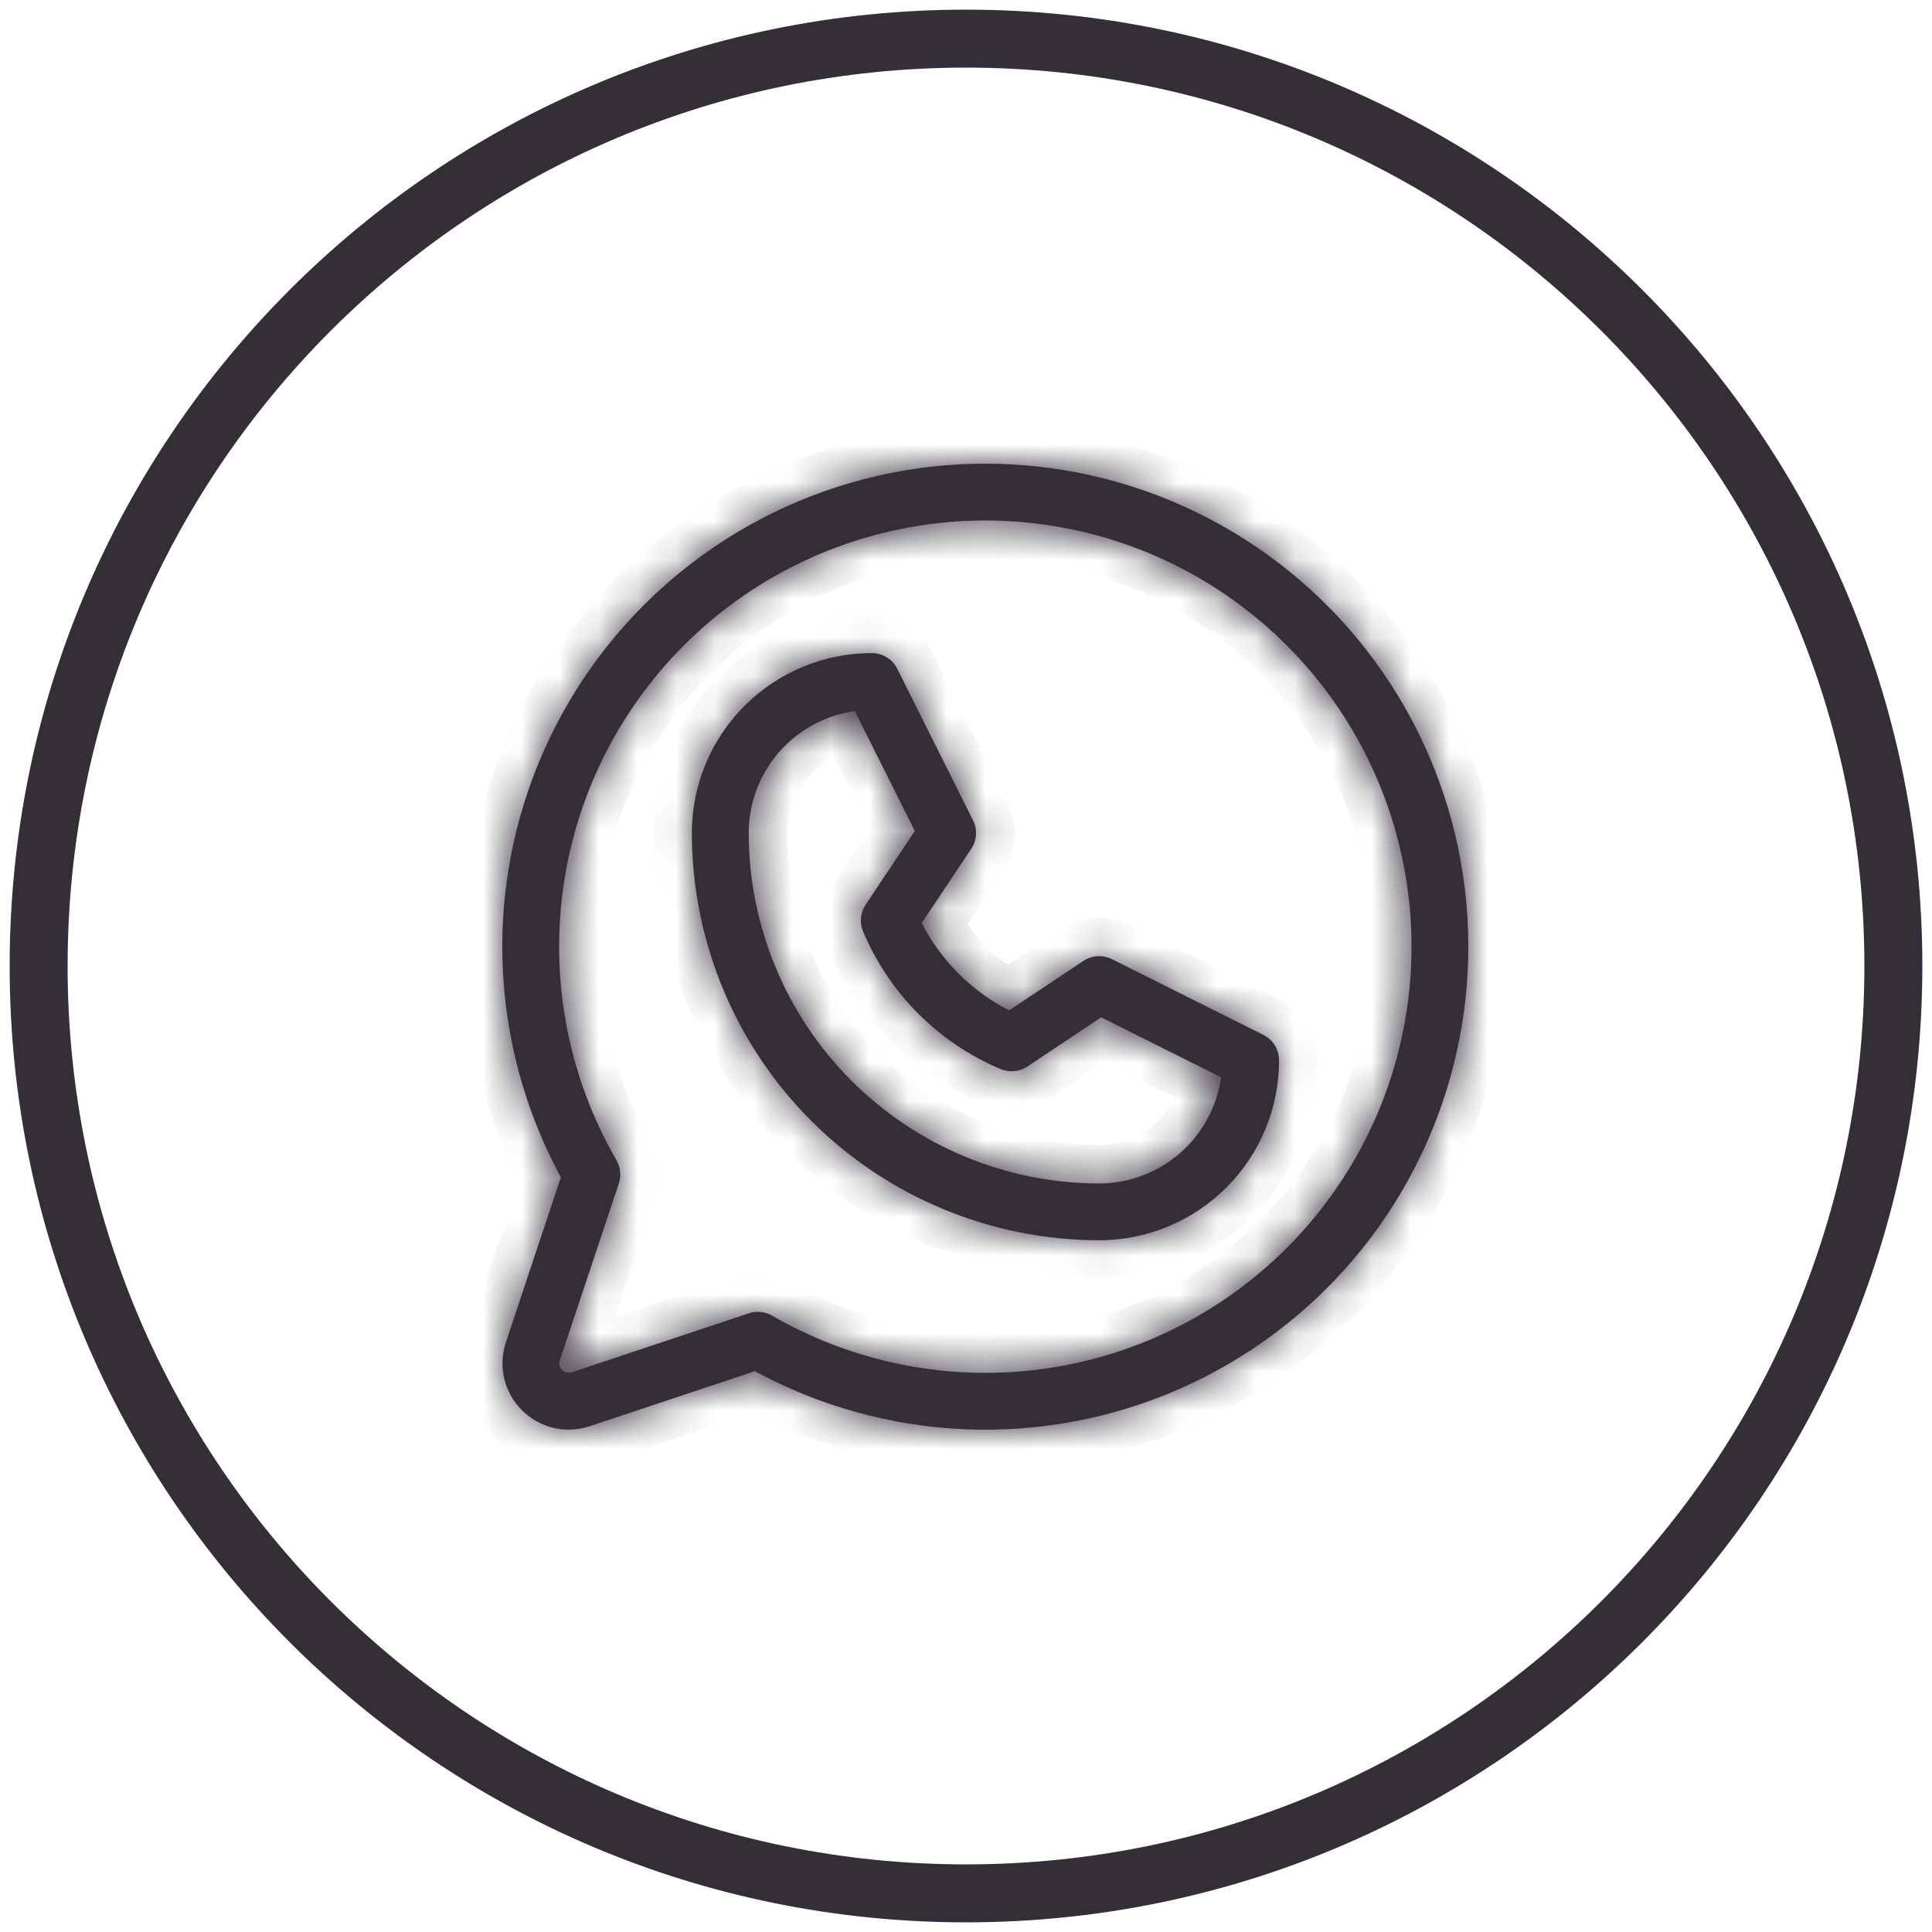
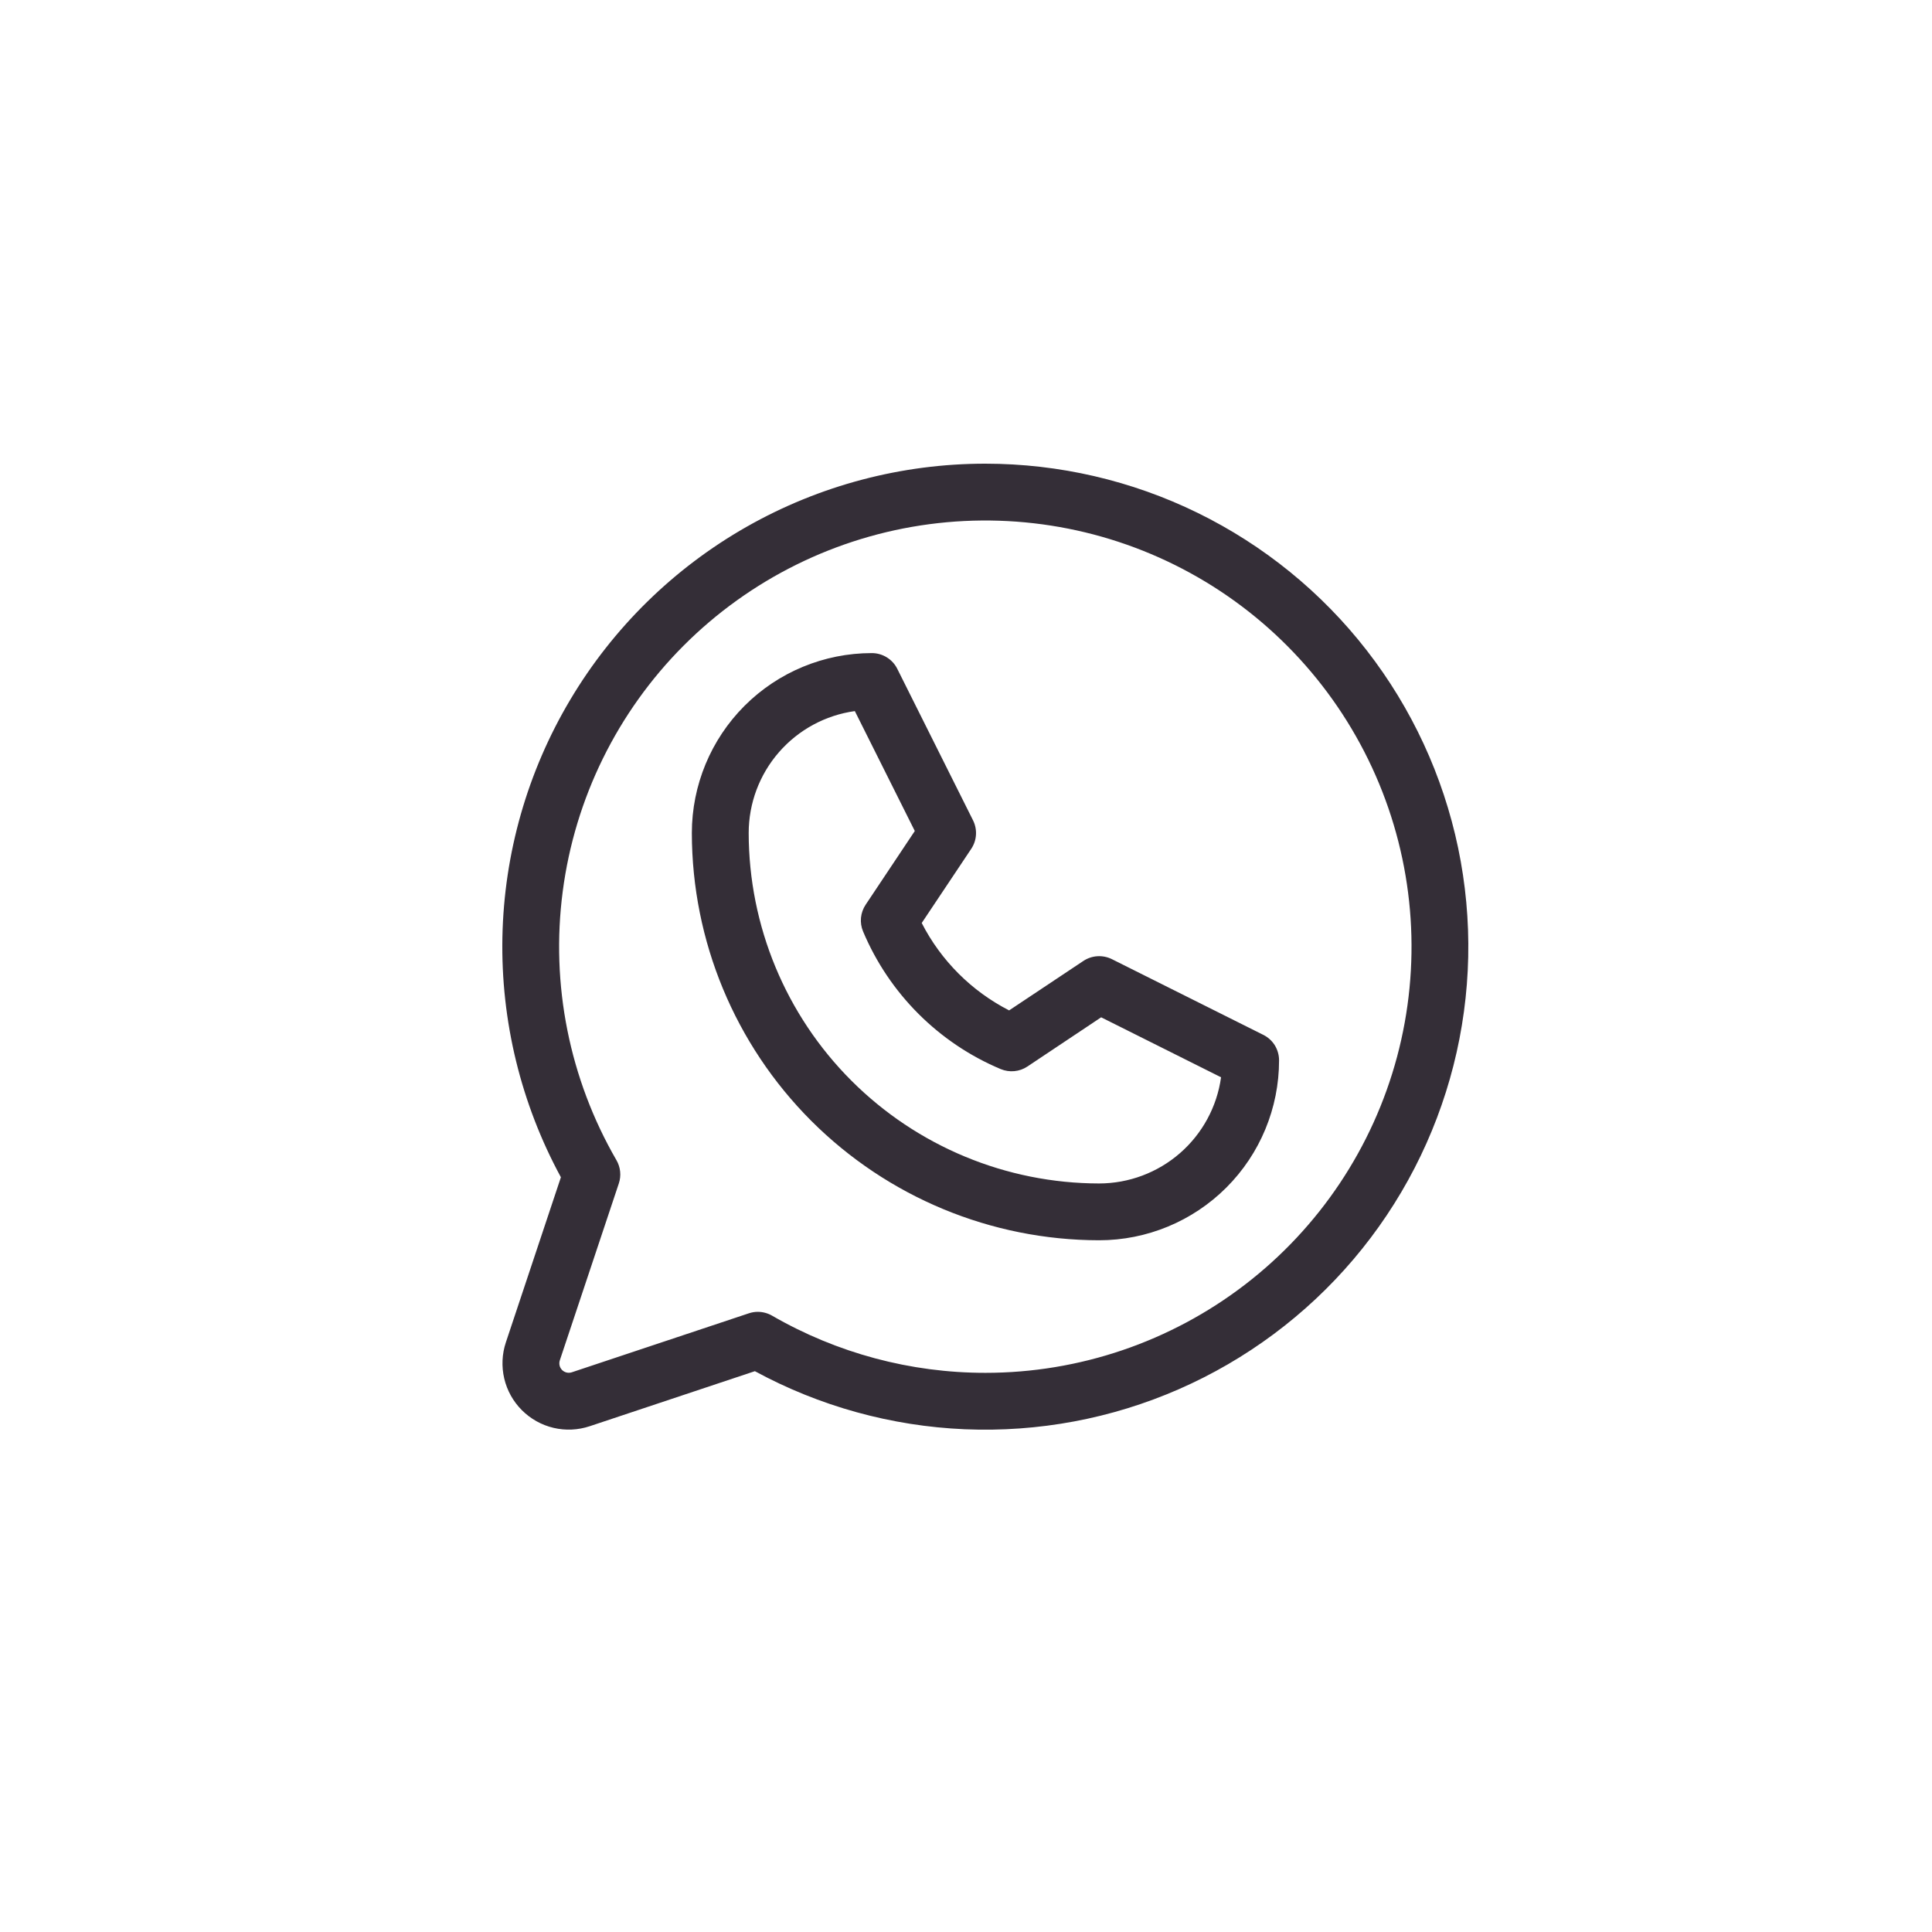
<svg xmlns="http://www.w3.org/2000/svg" width="50" height="50" viewBox="0 0 50 50" fill="none">
-   <path d="M25 49C11.745 49 1 38.255 1 25C1 11.745 11.745 1 25 1C38.255 1 49 11.745 49 25C49 38.255 38.255 49 25 49Z" stroke="#342E37" stroke-width="1.5" />
  <mask id="path-2-inside-1_4231_1157" fill="white">
-     <path d="M32.696 26.783L28.774 24.822C28.658 24.765 28.529 24.739 28.4 24.747C28.271 24.755 28.146 24.797 28.038 24.869L26.116 26.149C25.144 25.651 24.352 24.86 23.854 23.887L25.136 21.967C25.208 21.859 25.25 21.735 25.258 21.605C25.266 21.476 25.24 21.347 25.183 21.232L23.222 17.31C23.161 17.187 23.067 17.084 22.95 17.012C22.834 16.94 22.699 16.902 22.562 16.902C21.327 16.902 20.142 17.393 19.269 18.266C18.396 19.139 17.905 20.324 17.905 21.559C17.908 24.353 19.02 27.032 20.996 29.008C22.972 30.983 25.651 32.095 28.445 32.098C29.68 32.098 30.865 31.607 31.738 30.734C32.612 29.861 33.102 28.676 33.102 27.441C33.102 27.305 33.064 27.171 32.993 27.054C32.921 26.938 32.818 26.844 32.696 26.783ZM28.445 30.628C26.041 30.625 23.736 29.668 22.035 27.968C20.335 26.268 19.379 23.963 19.376 21.559C19.376 20.79 19.654 20.047 20.159 19.467C20.664 18.887 21.362 18.509 22.123 18.403L23.675 21.506L22.402 23.415C22.335 23.516 22.294 23.632 22.282 23.752C22.271 23.872 22.289 23.994 22.336 24.105C23.012 25.713 24.291 26.992 25.898 27.668C26.01 27.714 26.131 27.733 26.252 27.721C26.372 27.71 26.488 27.669 26.588 27.602L28.498 26.328L31.601 27.88C31.495 28.642 31.117 29.339 30.537 29.844C29.957 30.349 29.214 30.627 28.445 30.628ZM25.504 12C23.337 11.999 21.207 12.562 19.323 13.633C17.439 14.704 15.866 16.247 14.758 18.109C13.649 19.971 13.045 22.09 13.002 24.256C12.96 26.422 13.482 28.563 14.516 30.467L13.092 34.74C12.991 35.042 12.977 35.367 13.05 35.677C13.123 35.987 13.281 36.271 13.507 36.496C13.732 36.721 14.015 36.88 14.326 36.953C14.636 37.026 14.96 37.011 15.263 36.91L19.536 35.486C21.209 36.394 23.067 36.908 24.969 36.989C26.871 37.069 28.766 36.715 30.509 35.952C32.253 35.189 33.8 34.038 35.031 32.587C36.263 31.136 37.146 29.422 37.615 27.578C38.084 25.733 38.125 23.806 37.736 21.943C37.346 20.08 36.537 18.331 35.368 16.828C34.2 15.325 32.704 14.11 30.995 13.273C29.285 12.436 27.407 12.001 25.504 12ZM25.504 35.529C23.565 35.53 21.66 35.019 19.981 34.049C19.869 33.985 19.743 33.951 19.613 33.95C19.534 33.95 19.456 33.963 19.381 33.988L14.798 35.515C14.755 35.529 14.709 35.531 14.664 35.521C14.62 35.51 14.579 35.488 14.547 35.456C14.515 35.423 14.492 35.383 14.482 35.339C14.472 35.294 14.474 35.248 14.488 35.205L16.015 30.628C16.048 30.529 16.06 30.424 16.049 30.32C16.039 30.216 16.006 30.116 15.954 30.026C14.737 27.924 14.248 25.48 14.563 23.072C14.877 20.664 15.977 18.427 17.693 16.708C19.409 14.99 21.644 13.885 24.051 13.566C26.459 13.247 28.904 13.732 31.008 14.944C33.112 16.157 34.757 18.03 35.688 20.273C36.619 22.516 36.783 25.003 36.156 27.349C35.529 29.695 34.145 31.768 32.219 33.247C30.293 34.726 27.932 35.529 25.504 35.529Z" />
-   </mask>
+     </mask>
  <path d="M32.696 26.783L28.774 24.822C28.658 24.765 28.529 24.739 28.4 24.747C28.271 24.755 28.146 24.797 28.038 24.869L26.116 26.149C25.144 25.651 24.352 24.86 23.854 23.887L25.136 21.967C25.208 21.859 25.25 21.735 25.258 21.605C25.266 21.476 25.24 21.347 25.183 21.232L23.222 17.31C23.161 17.187 23.067 17.084 22.95 17.012C22.834 16.94 22.699 16.902 22.562 16.902C21.327 16.902 20.142 17.393 19.269 18.266C18.396 19.139 17.905 20.324 17.905 21.559C17.908 24.353 19.02 27.032 20.996 29.008C22.972 30.983 25.651 32.095 28.445 32.098C29.68 32.098 30.865 31.607 31.738 30.734C32.612 29.861 33.102 28.676 33.102 27.441C33.102 27.305 33.064 27.171 32.993 27.054C32.921 26.938 32.818 26.844 32.696 26.783ZM28.445 30.628C26.041 30.625 23.736 29.668 22.035 27.968C20.335 26.268 19.379 23.963 19.376 21.559C19.376 20.79 19.654 20.047 20.159 19.467C20.664 18.887 21.362 18.509 22.123 18.403L23.675 21.506L22.402 23.415C22.335 23.516 22.294 23.632 22.282 23.752C22.271 23.872 22.289 23.994 22.336 24.105C23.012 25.713 24.291 26.992 25.898 27.668C26.01 27.714 26.131 27.733 26.252 27.721C26.372 27.71 26.488 27.669 26.588 27.602L28.498 26.328L31.601 27.88C31.495 28.642 31.117 29.339 30.537 29.844C29.957 30.349 29.214 30.627 28.445 30.628ZM25.504 12C23.337 11.999 21.207 12.562 19.323 13.633C17.439 14.704 15.866 16.247 14.758 18.109C13.649 19.971 13.045 22.09 13.002 24.256C12.96 26.422 13.482 28.563 14.516 30.467L13.092 34.74C12.991 35.042 12.977 35.367 13.05 35.677C13.123 35.987 13.281 36.271 13.507 36.496C13.732 36.721 14.015 36.88 14.326 36.953C14.636 37.026 14.96 37.011 15.263 36.91L19.536 35.486C21.209 36.394 23.067 36.908 24.969 36.989C26.871 37.069 28.766 36.715 30.509 35.952C32.253 35.189 33.8 34.038 35.031 32.587C36.263 31.136 37.146 29.422 37.615 27.578C38.084 25.733 38.125 23.806 37.736 21.943C37.346 20.08 36.537 18.331 35.368 16.828C34.2 15.325 32.704 14.11 30.995 13.273C29.285 12.436 27.407 12.001 25.504 12ZM25.504 35.529C23.565 35.53 21.66 35.019 19.981 34.049C19.869 33.985 19.743 33.951 19.613 33.95C19.534 33.95 19.456 33.963 19.381 33.988L14.798 35.515C14.755 35.529 14.709 35.531 14.664 35.521C14.62 35.51 14.579 35.488 14.547 35.456C14.515 35.423 14.492 35.383 14.482 35.339C14.472 35.294 14.474 35.248 14.488 35.205L16.015 30.628C16.048 30.529 16.06 30.424 16.049 30.32C16.039 30.216 16.006 30.116 15.954 30.026C14.737 27.924 14.248 25.48 14.563 23.072C14.877 20.664 15.977 18.427 17.693 16.708C19.409 14.99 21.644 13.885 24.051 13.566C26.459 13.247 28.904 13.732 31.008 14.944C33.112 16.157 34.757 18.03 35.688 20.273C36.619 22.516 36.783 25.003 36.156 27.349C35.529 29.695 34.145 31.768 32.219 33.247C30.293 34.726 27.932 35.529 25.504 35.529Z" fill="#342E37" />
-   <path d="M32.696 26.783L32.248 27.677L32.249 27.678L32.696 26.783ZM28.774 24.822L29.221 23.928L29.219 23.927L28.774 24.822ZM28.038 24.869L28.593 25.701L28.593 25.701L28.038 24.869ZM26.116 26.149L25.661 27.04L26.183 27.307L26.671 26.982L26.116 26.149ZM23.854 23.887L23.022 23.332L22.696 23.82L22.964 24.343L23.854 23.887ZM25.136 21.967L25.968 22.522L25.968 22.522L25.136 21.967ZM25.183 21.232L26.078 20.786L26.077 20.784L25.183 21.232ZM23.222 17.31L22.326 17.755L22.327 17.757L23.222 17.31ZM22.562 16.902V17.902L22.563 17.902L22.562 16.902ZM17.905 21.559H16.905L16.905 21.56L17.905 21.559ZM28.445 32.098L28.444 33.098H28.445V32.098ZM33.102 27.441L32.102 27.441V27.441H33.102ZM28.445 30.628L28.444 31.628H28.445L28.445 30.628ZM19.376 21.559L18.376 21.559L18.376 21.56L19.376 21.559ZM22.123 18.403L23.018 17.956L22.697 17.314L21.986 17.413L22.123 18.403ZM23.675 21.506L24.507 22.061L24.829 21.578L24.57 21.059L23.675 21.506ZM22.402 23.415L21.57 22.861L21.569 22.862L22.402 23.415ZM22.336 24.105L21.413 24.49L21.414 24.493L22.336 24.105ZM25.898 27.668L25.511 28.59L25.513 28.591L25.898 27.668ZM26.588 27.602L27.142 28.435L27.143 28.434L26.588 27.602ZM28.498 26.328L28.945 25.434L28.426 25.174L27.943 25.496L28.498 26.328ZM31.601 27.88L32.592 28.018L32.69 27.306L32.048 26.985L31.601 27.88ZM25.504 12L25.504 11L25.504 11L25.504 12ZM14.516 30.467L15.465 30.783L15.602 30.371L15.395 29.989L14.516 30.467ZM13.092 34.74L14.041 35.057L14.041 35.056L13.092 34.74ZM15.263 36.91L14.947 35.962L14.946 35.962L15.263 36.91ZM19.536 35.486L20.013 34.608L19.632 34.401L19.22 34.538L19.536 35.486ZM25.504 35.529L25.504 36.529H25.504L25.504 35.529ZM19.981 34.049L20.482 33.183L20.479 33.182L19.981 34.049ZM19.613 33.95L19.62 32.95L19.608 32.95L19.613 33.95ZM19.381 33.988L19.068 33.038L19.064 33.039L19.381 33.988ZM14.798 35.515L14.482 34.566L14.482 34.566L14.798 35.515ZM14.488 35.205L13.54 34.888L13.539 34.888L14.488 35.205ZM16.015 30.628L15.067 30.311L15.066 30.311L16.015 30.628ZM15.954 30.026L15.088 30.527L15.089 30.527L15.954 30.026ZM33.143 25.889L29.221 23.928L28.326 25.717L32.248 27.677L33.143 25.889ZM29.219 23.927C28.945 23.791 28.641 23.73 28.337 23.749L28.463 25.745C28.416 25.748 28.37 25.738 28.328 25.718L29.219 23.927ZM28.337 23.749C28.032 23.768 27.738 23.867 27.484 24.037L28.593 25.701C28.554 25.727 28.509 25.742 28.463 25.745L28.337 23.749ZM27.484 24.037L25.562 25.317L26.671 26.982L28.593 25.701L27.484 24.037ZM26.572 25.259C25.786 24.857 25.147 24.217 24.744 23.431L22.964 24.343C23.558 25.503 24.501 26.446 25.661 27.04L26.572 25.259ZM24.686 24.442L25.968 22.522L24.304 21.412L23.022 23.332L24.686 24.442ZM25.968 22.522C26.137 22.268 26.237 21.973 26.256 21.669L24.26 21.542C24.263 21.496 24.278 21.451 24.304 21.412L25.968 22.522ZM26.256 21.669C26.275 21.364 26.214 21.06 26.078 20.786L24.287 21.677C24.267 21.635 24.257 21.589 24.26 21.542L26.256 21.669ZM26.077 20.784L24.116 16.863L22.327 17.757L24.288 21.679L26.077 20.784ZM24.117 16.865C23.973 16.576 23.751 16.332 23.476 16.162L22.424 17.862C22.382 17.836 22.348 17.799 22.326 17.755L24.117 16.865ZM23.476 16.162C23.201 15.992 22.884 15.902 22.561 15.902L22.563 17.902C22.514 17.902 22.466 17.888 22.424 17.862L23.476 16.162ZM22.562 15.902C21.062 15.902 19.623 16.498 18.562 17.559L19.976 18.973C20.662 18.287 21.592 17.902 22.562 17.902V15.902ZM18.562 17.559C17.501 18.62 16.905 20.058 16.905 21.559H18.905C18.905 20.589 19.29 19.659 19.976 18.973L18.562 17.559ZM16.905 21.56C16.909 24.619 18.125 27.552 20.289 29.715L21.703 28.3C19.914 26.512 18.908 24.087 18.905 21.558L16.905 21.56ZM20.289 29.715C22.452 31.878 25.385 33.094 28.444 33.098L28.446 31.098C25.917 31.095 23.491 30.089 21.703 28.3L20.289 29.715ZM28.445 33.098C29.945 33.098 31.384 32.502 32.445 31.441L31.031 30.027C30.345 30.713 29.415 31.098 28.445 31.098V33.098ZM32.445 31.441C33.506 30.38 34.102 28.942 34.102 27.441H32.102C32.102 28.411 31.717 29.341 31.031 30.027L32.445 31.441ZM34.102 27.442C34.102 27.119 34.013 26.803 33.843 26.528L32.142 27.58C32.116 27.538 32.102 27.49 32.102 27.441L34.102 27.442ZM33.843 26.528C33.673 26.254 33.431 26.032 33.142 25.888L32.249 27.678C32.205 27.656 32.168 27.622 32.142 27.58L33.843 26.528ZM28.446 29.628C26.307 29.625 24.255 28.774 22.742 27.261L21.328 28.675C23.216 30.562 25.775 31.624 28.444 31.628L28.446 29.628ZM22.742 27.261C21.229 25.748 20.378 23.697 20.376 21.558L18.376 21.56C18.379 24.229 19.441 26.788 21.328 28.675L22.742 27.261ZM20.376 21.559C20.376 21.031 20.567 20.521 20.913 20.123L19.405 18.81C18.741 19.572 18.376 20.548 18.376 21.559L20.376 21.559ZM20.913 20.123C21.26 19.726 21.738 19.466 22.261 19.394L21.986 17.413C20.985 17.552 20.068 18.048 19.405 18.81L20.913 20.123ZM21.229 18.85L22.781 21.953L24.57 21.059L23.018 17.956L21.229 18.85ZM22.843 20.951L21.57 22.861L23.234 23.97L24.507 22.061L22.843 20.951ZM21.569 22.862C21.411 23.1 21.314 23.373 21.287 23.657L23.278 23.848C23.273 23.891 23.259 23.933 23.235 23.969L21.569 22.862ZM21.287 23.657C21.26 23.941 21.303 24.227 21.413 24.49L23.259 23.72C23.275 23.761 23.282 23.804 23.278 23.848L21.287 23.657ZM21.414 24.493C22.191 26.342 23.662 27.812 25.511 28.59L26.286 26.746C24.919 26.171 23.832 25.084 23.257 23.718L21.414 24.493ZM25.513 28.591C25.777 28.701 26.063 28.744 26.347 28.717L26.156 26.726C26.2 26.722 26.243 26.728 26.283 26.745L25.513 28.591ZM26.347 28.717C26.631 28.689 26.904 28.593 27.142 28.435L26.035 26.769C26.071 26.745 26.113 26.73 26.156 26.726L26.347 28.717ZM27.143 28.434L29.053 27.16L27.943 25.496L26.034 26.77L27.143 28.434ZM28.051 27.223L31.154 28.774L32.048 26.985L28.945 25.434L28.051 27.223ZM30.611 27.742C30.538 28.265 30.279 28.744 29.881 29.09L31.194 30.598C31.956 29.935 32.452 29.018 32.592 28.018L30.611 27.742ZM29.881 29.09C29.483 29.436 28.973 29.627 28.445 29.628L28.445 31.628C29.456 31.627 30.432 31.262 31.194 30.598L29.881 29.09ZM25.504 11C23.163 10.999 20.863 11.607 18.828 12.764L19.817 14.503C21.55 13.517 23.51 13 25.503 13L25.504 11ZM18.828 12.764C16.794 13.921 15.095 15.586 13.898 17.598L15.617 18.62C16.636 16.907 18.084 15.488 19.817 14.503L18.828 12.764ZM13.898 17.598C12.701 19.609 12.048 21.897 12.003 24.236L14.002 24.276C14.041 22.282 14.598 20.334 15.617 18.62L13.898 17.598ZM12.003 24.236C11.957 26.576 12.52 28.888 13.637 30.944L15.395 29.989C14.443 28.238 13.963 26.269 14.002 24.276L12.003 24.236ZM13.568 30.151L12.143 34.424L14.041 35.056L15.465 30.783L13.568 30.151ZM12.143 34.424C11.984 34.902 11.961 35.416 12.077 35.907L14.023 35.447C13.993 35.318 13.999 35.183 14.041 35.057L12.143 34.424ZM12.077 35.907C12.192 36.398 12.443 36.847 12.799 37.203L14.214 35.789C14.12 35.695 14.054 35.577 14.023 35.447L12.077 35.907ZM12.799 37.203C13.156 37.56 13.605 37.81 14.096 37.926L14.555 35.98C14.426 35.949 14.308 35.883 14.214 35.789L12.799 37.203ZM14.096 37.926C14.587 38.042 15.101 38.019 15.579 37.859L14.946 35.962C14.82 36.004 14.685 36.01 14.555 35.98L14.096 37.926ZM15.579 37.859L19.852 36.435L19.22 34.538L14.947 35.962L15.579 37.859ZM19.059 36.365C20.866 37.346 22.873 37.901 24.927 37.988L25.011 35.99C23.262 35.915 21.552 35.443 20.013 34.608L19.059 36.365ZM24.927 37.988C26.98 38.075 29.027 37.692 30.91 36.868L30.109 35.036C28.504 35.738 26.761 36.064 25.011 35.99L24.927 37.988ZM30.91 36.868C32.794 36.044 34.464 34.801 35.794 33.234L34.269 31.94C33.136 33.275 31.713 34.334 30.109 35.036L30.91 36.868ZM35.794 33.234C37.124 31.667 38.078 29.816 38.584 27.824L36.646 27.332C36.215 29.029 35.402 30.605 34.269 31.94L35.794 33.234ZM38.584 27.824C39.09 25.832 39.135 23.75 38.715 21.738L36.757 22.148C37.115 23.862 37.077 25.635 36.646 27.332L38.584 27.824ZM38.715 21.738C38.294 19.727 37.42 17.837 36.158 16.214L34.579 17.442C35.654 18.824 36.399 20.434 36.757 22.148L38.715 21.738ZM36.158 16.214C34.896 14.591 33.281 13.278 31.434 12.375L30.555 14.171C32.128 14.941 33.504 16.059 34.579 17.442L36.158 16.214ZM31.434 12.375C29.588 11.471 27.56 11.001 25.504 11L25.503 13C27.255 13.001 28.982 13.401 30.555 14.171L31.434 12.375ZM25.503 34.529C23.74 34.53 22.008 34.066 20.482 33.183L19.481 34.915C21.312 35.973 23.389 36.53 25.504 36.529L25.503 34.529ZM20.479 33.182C20.218 33.032 19.921 32.952 19.62 32.95L19.607 34.95C19.564 34.95 19.521 34.938 19.483 34.916L20.479 33.182ZM19.608 32.95C19.424 32.951 19.242 32.98 19.068 33.038L19.693 34.938C19.669 34.946 19.644 34.95 19.619 34.95L19.608 32.95ZM19.064 33.039L14.482 34.566L15.114 36.463L19.697 34.937L19.064 33.039ZM14.482 34.566C14.615 34.522 14.758 34.515 14.894 34.547L14.435 36.494C14.66 36.547 14.895 36.536 15.114 36.463L14.482 34.566ZM14.894 34.547C15.03 34.58 15.155 34.649 15.254 34.748L13.84 36.163C14.004 36.326 14.21 36.441 14.435 36.494L14.894 34.547ZM15.254 34.748C15.354 34.847 15.423 34.972 15.455 35.109L13.509 35.568C13.562 35.793 13.677 35.999 13.84 36.163L15.254 34.748ZM15.455 35.109C15.488 35.245 15.481 35.388 15.437 35.521L13.539 34.888C13.466 35.108 13.456 35.343 13.509 35.568L15.455 35.109ZM15.437 35.521L16.964 30.944L15.066 30.311L13.54 34.888L15.437 35.521ZM16.964 30.944C17.042 30.711 17.069 30.463 17.044 30.219L15.054 30.421C15.051 30.384 15.055 30.346 15.067 30.311L16.964 30.944ZM17.044 30.219C17.019 29.974 16.942 29.737 16.819 29.524L15.089 30.527C15.07 30.495 15.058 30.459 15.054 30.421L17.044 30.219ZM16.819 29.525C15.713 27.614 15.268 25.391 15.554 23.201L13.571 22.942C13.228 25.569 13.761 28.235 15.088 30.527L16.819 29.525ZM15.554 23.201C15.84 21.012 16.841 18.978 18.401 17.415L16.985 16.002C15.114 17.877 13.914 20.316 13.571 22.942L15.554 23.201ZM18.401 17.415C19.961 15.852 21.993 14.848 24.182 14.557L23.92 12.575C21.294 12.923 18.856 14.127 16.985 16.002L18.401 17.415ZM24.182 14.557C26.372 14.267 28.596 14.708 30.509 15.811L31.508 14.078C29.213 12.755 26.546 12.227 23.92 12.575L24.182 14.557ZM30.509 15.811C32.422 16.913 33.918 18.616 34.764 20.656L36.612 19.889C35.597 17.443 33.802 15.4 31.508 14.078L30.509 15.811ZM34.764 20.656C35.611 22.695 35.761 24.957 35.19 27.091L37.122 27.607C37.806 25.049 37.627 22.336 36.612 19.889L34.764 20.656ZM35.19 27.091C34.62 29.224 33.361 31.109 31.61 32.454L32.828 34.04C34.928 32.427 36.438 30.166 37.122 27.607L35.19 27.091ZM31.61 32.454C29.858 33.799 27.712 34.529 25.503 34.529L25.504 36.529C28.153 36.529 30.727 35.654 32.828 34.04L31.61 32.454Z" fill="#342E37" mask="url(#path-2-inside-1_4231_1157)" />
+   <path d="M32.696 26.783L32.248 27.677L32.249 27.678L32.696 26.783ZM28.774 24.822L29.221 23.928L29.219 23.927L28.774 24.822ZM28.038 24.869L28.593 25.701L28.593 25.701L28.038 24.869ZM26.116 26.149L25.661 27.04L26.183 27.307L26.671 26.982L26.116 26.149ZM23.854 23.887L23.022 23.332L22.696 23.82L22.964 24.343L23.854 23.887ZM25.136 21.967L25.968 22.522L25.968 22.522L25.136 21.967ZM25.183 21.232L26.078 20.786L26.077 20.784L25.183 21.232ZM23.222 17.31L22.326 17.755L22.327 17.757L23.222 17.31ZM22.562 16.902V17.902L22.563 17.902L22.562 16.902ZM17.905 21.559H16.905L16.905 21.56L17.905 21.559ZM28.445 32.098L28.444 33.098H28.445V32.098ZM33.102 27.441L32.102 27.441V27.441H33.102ZM28.445 30.628L28.444 31.628H28.445L28.445 30.628ZM19.376 21.559L18.376 21.559L18.376 21.56L19.376 21.559ZM22.123 18.403L23.018 17.956L22.697 17.314L21.986 17.413L22.123 18.403ZM23.675 21.506L24.507 22.061L24.829 21.578L24.57 21.059L23.675 21.506ZM22.402 23.415L21.57 22.861L21.569 22.862L22.402 23.415ZM22.336 24.105L21.413 24.49L21.414 24.493L22.336 24.105ZM25.898 27.668L25.511 28.59L25.513 28.591L25.898 27.668ZM26.588 27.602L27.142 28.435L27.143 28.434L26.588 27.602ZM28.498 26.328L28.945 25.434L28.426 25.174L27.943 25.496L28.498 26.328ZM31.601 27.88L32.592 28.018L32.69 27.306L32.048 26.985L31.601 27.88ZM25.504 12L25.504 11L25.504 11L25.504 12ZM14.516 30.467L15.465 30.783L15.602 30.371L15.395 29.989L14.516 30.467ZM13.092 34.74L14.041 35.057L14.041 35.056L13.092 34.74ZM15.263 36.91L14.947 35.962L14.946 35.962L15.263 36.91ZM19.536 35.486L20.013 34.608L19.632 34.401L19.22 34.538L19.536 35.486ZM25.504 35.529L25.504 36.529H25.504L25.504 35.529ZM19.981 34.049L20.482 33.183L20.479 33.182L19.981 34.049ZM19.613 33.95L19.62 32.95L19.608 32.95L19.613 33.95ZM19.381 33.988L19.068 33.038L19.064 33.039L19.381 33.988ZM14.798 35.515L14.482 34.566L14.482 34.566L14.798 35.515ZM14.488 35.205L13.54 34.888L13.539 34.888L14.488 35.205ZM16.015 30.628L15.067 30.311L15.066 30.311L16.015 30.628ZM15.954 30.026L15.088 30.527L15.089 30.527L15.954 30.026ZM33.143 25.889L29.221 23.928L28.326 25.717L32.248 27.677L33.143 25.889ZM29.219 23.927C28.945 23.791 28.641 23.73 28.337 23.749L28.463 25.745C28.416 25.748 28.37 25.738 28.328 25.718L29.219 23.927ZM28.337 23.749C28.032 23.768 27.738 23.867 27.484 24.037L28.593 25.701L28.337 23.749ZM27.484 24.037L25.562 25.317L26.671 26.982L28.593 25.701L27.484 24.037ZM26.572 25.259C25.786 24.857 25.147 24.217 24.744 23.431L22.964 24.343C23.558 25.503 24.501 26.446 25.661 27.04L26.572 25.259ZM24.686 24.442L25.968 22.522L24.304 21.412L23.022 23.332L24.686 24.442ZM25.968 22.522C26.137 22.268 26.237 21.973 26.256 21.669L24.26 21.542C24.263 21.496 24.278 21.451 24.304 21.412L25.968 22.522ZM26.256 21.669C26.275 21.364 26.214 21.06 26.078 20.786L24.287 21.677C24.267 21.635 24.257 21.589 24.26 21.542L26.256 21.669ZM26.077 20.784L24.116 16.863L22.327 17.757L24.288 21.679L26.077 20.784ZM24.117 16.865C23.973 16.576 23.751 16.332 23.476 16.162L22.424 17.862C22.382 17.836 22.348 17.799 22.326 17.755L24.117 16.865ZM23.476 16.162C23.201 15.992 22.884 15.902 22.561 15.902L22.563 17.902C22.514 17.902 22.466 17.888 22.424 17.862L23.476 16.162ZM22.562 15.902C21.062 15.902 19.623 16.498 18.562 17.559L19.976 18.973C20.662 18.287 21.592 17.902 22.562 17.902V15.902ZM18.562 17.559C17.501 18.62 16.905 20.058 16.905 21.559H18.905C18.905 20.589 19.29 19.659 19.976 18.973L18.562 17.559ZM16.905 21.56C16.909 24.619 18.125 27.552 20.289 29.715L21.703 28.3C19.914 26.512 18.908 24.087 18.905 21.558L16.905 21.56ZM20.289 29.715C22.452 31.878 25.385 33.094 28.444 33.098L28.446 31.098C25.917 31.095 23.491 30.089 21.703 28.3L20.289 29.715ZM28.445 33.098C29.945 33.098 31.384 32.502 32.445 31.441L31.031 30.027C30.345 30.713 29.415 31.098 28.445 31.098V33.098ZM32.445 31.441C33.506 30.38 34.102 28.942 34.102 27.441H32.102C32.102 28.411 31.717 29.341 31.031 30.027L32.445 31.441ZM34.102 27.442C34.102 27.119 34.013 26.803 33.843 26.528L32.142 27.58C32.116 27.538 32.102 27.49 32.102 27.441L34.102 27.442ZM33.843 26.528C33.673 26.254 33.431 26.032 33.142 25.888L32.249 27.678C32.205 27.656 32.168 27.622 32.142 27.58L33.843 26.528ZM28.446 29.628C26.307 29.625 24.255 28.774 22.742 27.261L21.328 28.675C23.216 30.562 25.775 31.624 28.444 31.628L28.446 29.628ZM22.742 27.261C21.229 25.748 20.378 23.697 20.376 21.558L18.376 21.56C18.379 24.229 19.441 26.788 21.328 28.675L22.742 27.261ZM20.376 21.559C20.376 21.031 20.567 20.521 20.913 20.123L19.405 18.81C18.741 19.572 18.376 20.548 18.376 21.559L20.376 21.559ZM20.913 20.123C21.26 19.726 21.738 19.466 22.261 19.394L21.986 17.413C20.985 17.552 20.068 18.048 19.405 18.81L20.913 20.123ZM21.229 18.85L22.781 21.953L24.57 21.059L23.018 17.956L21.229 18.85ZM22.843 20.951L21.57 22.861L23.234 23.97L24.507 22.061L22.843 20.951ZM21.569 22.862C21.411 23.1 21.314 23.373 21.287 23.657L23.278 23.848C23.273 23.891 23.259 23.933 23.235 23.969L21.569 22.862ZM21.287 23.657C21.26 23.941 21.303 24.227 21.413 24.49L23.259 23.72C23.275 23.761 23.282 23.804 23.278 23.848L21.287 23.657ZM21.414 24.493C22.191 26.342 23.662 27.812 25.511 28.59L26.286 26.746C24.919 26.171 23.832 25.084 23.257 23.718L21.414 24.493ZM25.513 28.591C25.777 28.701 26.063 28.744 26.347 28.717L26.156 26.726C26.2 26.722 26.243 26.728 26.283 26.745L25.513 28.591ZM26.347 28.717C26.631 28.689 26.904 28.593 27.142 28.435L26.035 26.769C26.071 26.745 26.113 26.73 26.156 26.726L26.347 28.717ZM27.143 28.434L29.053 27.16L27.943 25.496L26.034 26.77L27.143 28.434ZM28.051 27.223L31.154 28.774L32.048 26.985L28.945 25.434L28.051 27.223ZM30.611 27.742C30.538 28.265 30.279 28.744 29.881 29.09L31.194 30.598C31.956 29.935 32.452 29.018 32.592 28.018L30.611 27.742ZM29.881 29.09C29.483 29.436 28.973 29.627 28.445 29.628L28.445 31.628C29.456 31.627 30.432 31.262 31.194 30.598L29.881 29.09ZM25.504 11C23.163 10.999 20.863 11.607 18.828 12.764L19.817 14.503C21.55 13.517 23.51 13 25.503 13L25.504 11ZM18.828 12.764C16.794 13.921 15.095 15.586 13.898 17.598L15.617 18.62C16.636 16.907 18.084 15.488 19.817 14.503L18.828 12.764ZM13.898 17.598C12.701 19.609 12.048 21.897 12.003 24.236L14.002 24.276C14.041 22.282 14.598 20.334 15.617 18.62L13.898 17.598ZM12.003 24.236C11.957 26.576 12.52 28.888 13.637 30.944L15.395 29.989C14.443 28.238 13.963 26.269 14.002 24.276L12.003 24.236ZM13.568 30.151L12.143 34.424L14.041 35.056L15.465 30.783L13.568 30.151ZM12.143 34.424C11.984 34.902 11.961 35.416 12.077 35.907L14.023 35.447C13.993 35.318 13.999 35.183 14.041 35.057L12.143 34.424ZM12.077 35.907C12.192 36.398 12.443 36.847 12.799 37.203L14.214 35.789C14.12 35.695 14.054 35.577 14.023 35.447L12.077 35.907ZM12.799 37.203C13.156 37.56 13.605 37.81 14.096 37.926L14.555 35.98C14.426 35.949 14.308 35.883 14.214 35.789L12.799 37.203ZM14.096 37.926C14.587 38.042 15.101 38.019 15.579 37.859L14.946 35.962C14.82 36.004 14.685 36.01 14.555 35.98L14.096 37.926ZM15.579 37.859L19.852 36.435L19.22 34.538L14.947 35.962L15.579 37.859ZM19.059 36.365C20.866 37.346 22.873 37.901 24.927 37.988L25.011 35.99C23.262 35.915 21.552 35.443 20.013 34.608L19.059 36.365ZM24.927 37.988C26.98 38.075 29.027 37.692 30.91 36.868L30.109 35.036C28.504 35.738 26.761 36.064 25.011 35.99L24.927 37.988ZM30.91 36.868C32.794 36.044 34.464 34.801 35.794 33.234L34.269 31.94C33.136 33.275 31.713 34.334 30.109 35.036L30.91 36.868ZM35.794 33.234C37.124 31.667 38.078 29.816 38.584 27.824L36.646 27.332C36.215 29.029 35.402 30.605 34.269 31.94L35.794 33.234ZM38.584 27.824C39.09 25.832 39.135 23.75 38.715 21.738L36.757 22.148C37.115 23.862 37.077 25.635 36.646 27.332L38.584 27.824ZM38.715 21.738C38.294 19.727 37.42 17.837 36.158 16.214L34.579 17.442C35.654 18.824 36.399 20.434 36.757 22.148L38.715 21.738ZM36.158 16.214C34.896 14.591 33.281 13.278 31.434 12.375L30.555 14.171C32.128 14.941 33.504 16.059 34.579 17.442L36.158 16.214ZM31.434 12.375C29.588 11.471 27.56 11.001 25.504 11L25.503 13C27.255 13.001 28.982 13.401 30.555 14.171L31.434 12.375ZM25.503 34.529C23.74 34.53 22.008 34.066 20.482 33.183L19.481 34.915C21.312 35.973 23.389 36.53 25.504 36.529L25.503 34.529ZM20.479 33.182C20.218 33.032 19.921 32.952 19.62 32.95L19.607 34.95C19.564 34.95 19.521 34.938 19.483 34.916L20.479 33.182ZM19.608 32.95C19.424 32.951 19.242 32.98 19.068 33.038L19.693 34.938C19.669 34.946 19.644 34.95 19.619 34.95L19.608 32.95ZM19.064 33.039L14.482 34.566L15.114 36.463L19.697 34.937L19.064 33.039ZM14.482 34.566C14.615 34.522 14.758 34.515 14.894 34.547L14.435 36.494C14.66 36.547 14.895 36.536 15.114 36.463L14.482 34.566ZM14.894 34.547C15.03 34.58 15.155 34.649 15.254 34.748L13.84 36.163C14.004 36.326 14.21 36.441 14.435 36.494L14.894 34.547ZM15.254 34.748C15.354 34.847 15.423 34.972 15.455 35.109L13.509 35.568C13.562 35.793 13.677 35.999 13.84 36.163L15.254 34.748ZM15.455 35.109C15.488 35.245 15.481 35.388 15.437 35.521L13.539 34.888C13.466 35.108 13.456 35.343 13.509 35.568L15.455 35.109ZM15.437 35.521L16.964 30.944L15.066 30.311L13.54 34.888L15.437 35.521ZM16.964 30.944C17.042 30.711 17.069 30.463 17.044 30.219L15.054 30.421C15.051 30.384 15.055 30.346 15.067 30.311L16.964 30.944ZM17.044 30.219C17.019 29.974 16.942 29.737 16.819 29.524L15.089 30.527C15.07 30.495 15.058 30.459 15.054 30.421L17.044 30.219ZM16.819 29.525C15.713 27.614 15.268 25.391 15.554 23.201L13.571 22.942C13.228 25.569 13.761 28.235 15.088 30.527L16.819 29.525ZM15.554 23.201C15.84 21.012 16.841 18.978 18.401 17.415L16.985 16.002C15.114 17.877 13.914 20.316 13.571 22.942L15.554 23.201ZM18.401 17.415C19.961 15.852 21.993 14.848 24.182 14.557L23.92 12.575C21.294 12.923 18.856 14.127 16.985 16.002L18.401 17.415ZM24.182 14.557C26.372 14.267 28.596 14.708 30.509 15.811L31.508 14.078C29.213 12.755 26.546 12.227 23.92 12.575L24.182 14.557ZM30.509 15.811C32.422 16.913 33.918 18.616 34.764 20.656L36.612 19.889C35.597 17.443 33.802 15.4 31.508 14.078L30.509 15.811ZM34.764 20.656C35.611 22.695 35.761 24.957 35.19 27.091L37.122 27.607C37.806 25.049 37.627 22.336 36.612 19.889L34.764 20.656ZM35.19 27.091C34.62 29.224 33.361 31.109 31.61 32.454L32.828 34.04C34.928 32.427 36.438 30.166 37.122 27.607L35.19 27.091ZM31.61 32.454C29.858 33.799 27.712 34.529 25.503 34.529L25.504 36.529C28.153 36.529 30.727 35.654 32.828 34.04L31.61 32.454Z" fill="#342E37" mask="url(#path-2-inside-1_4231_1157)" />
</svg>